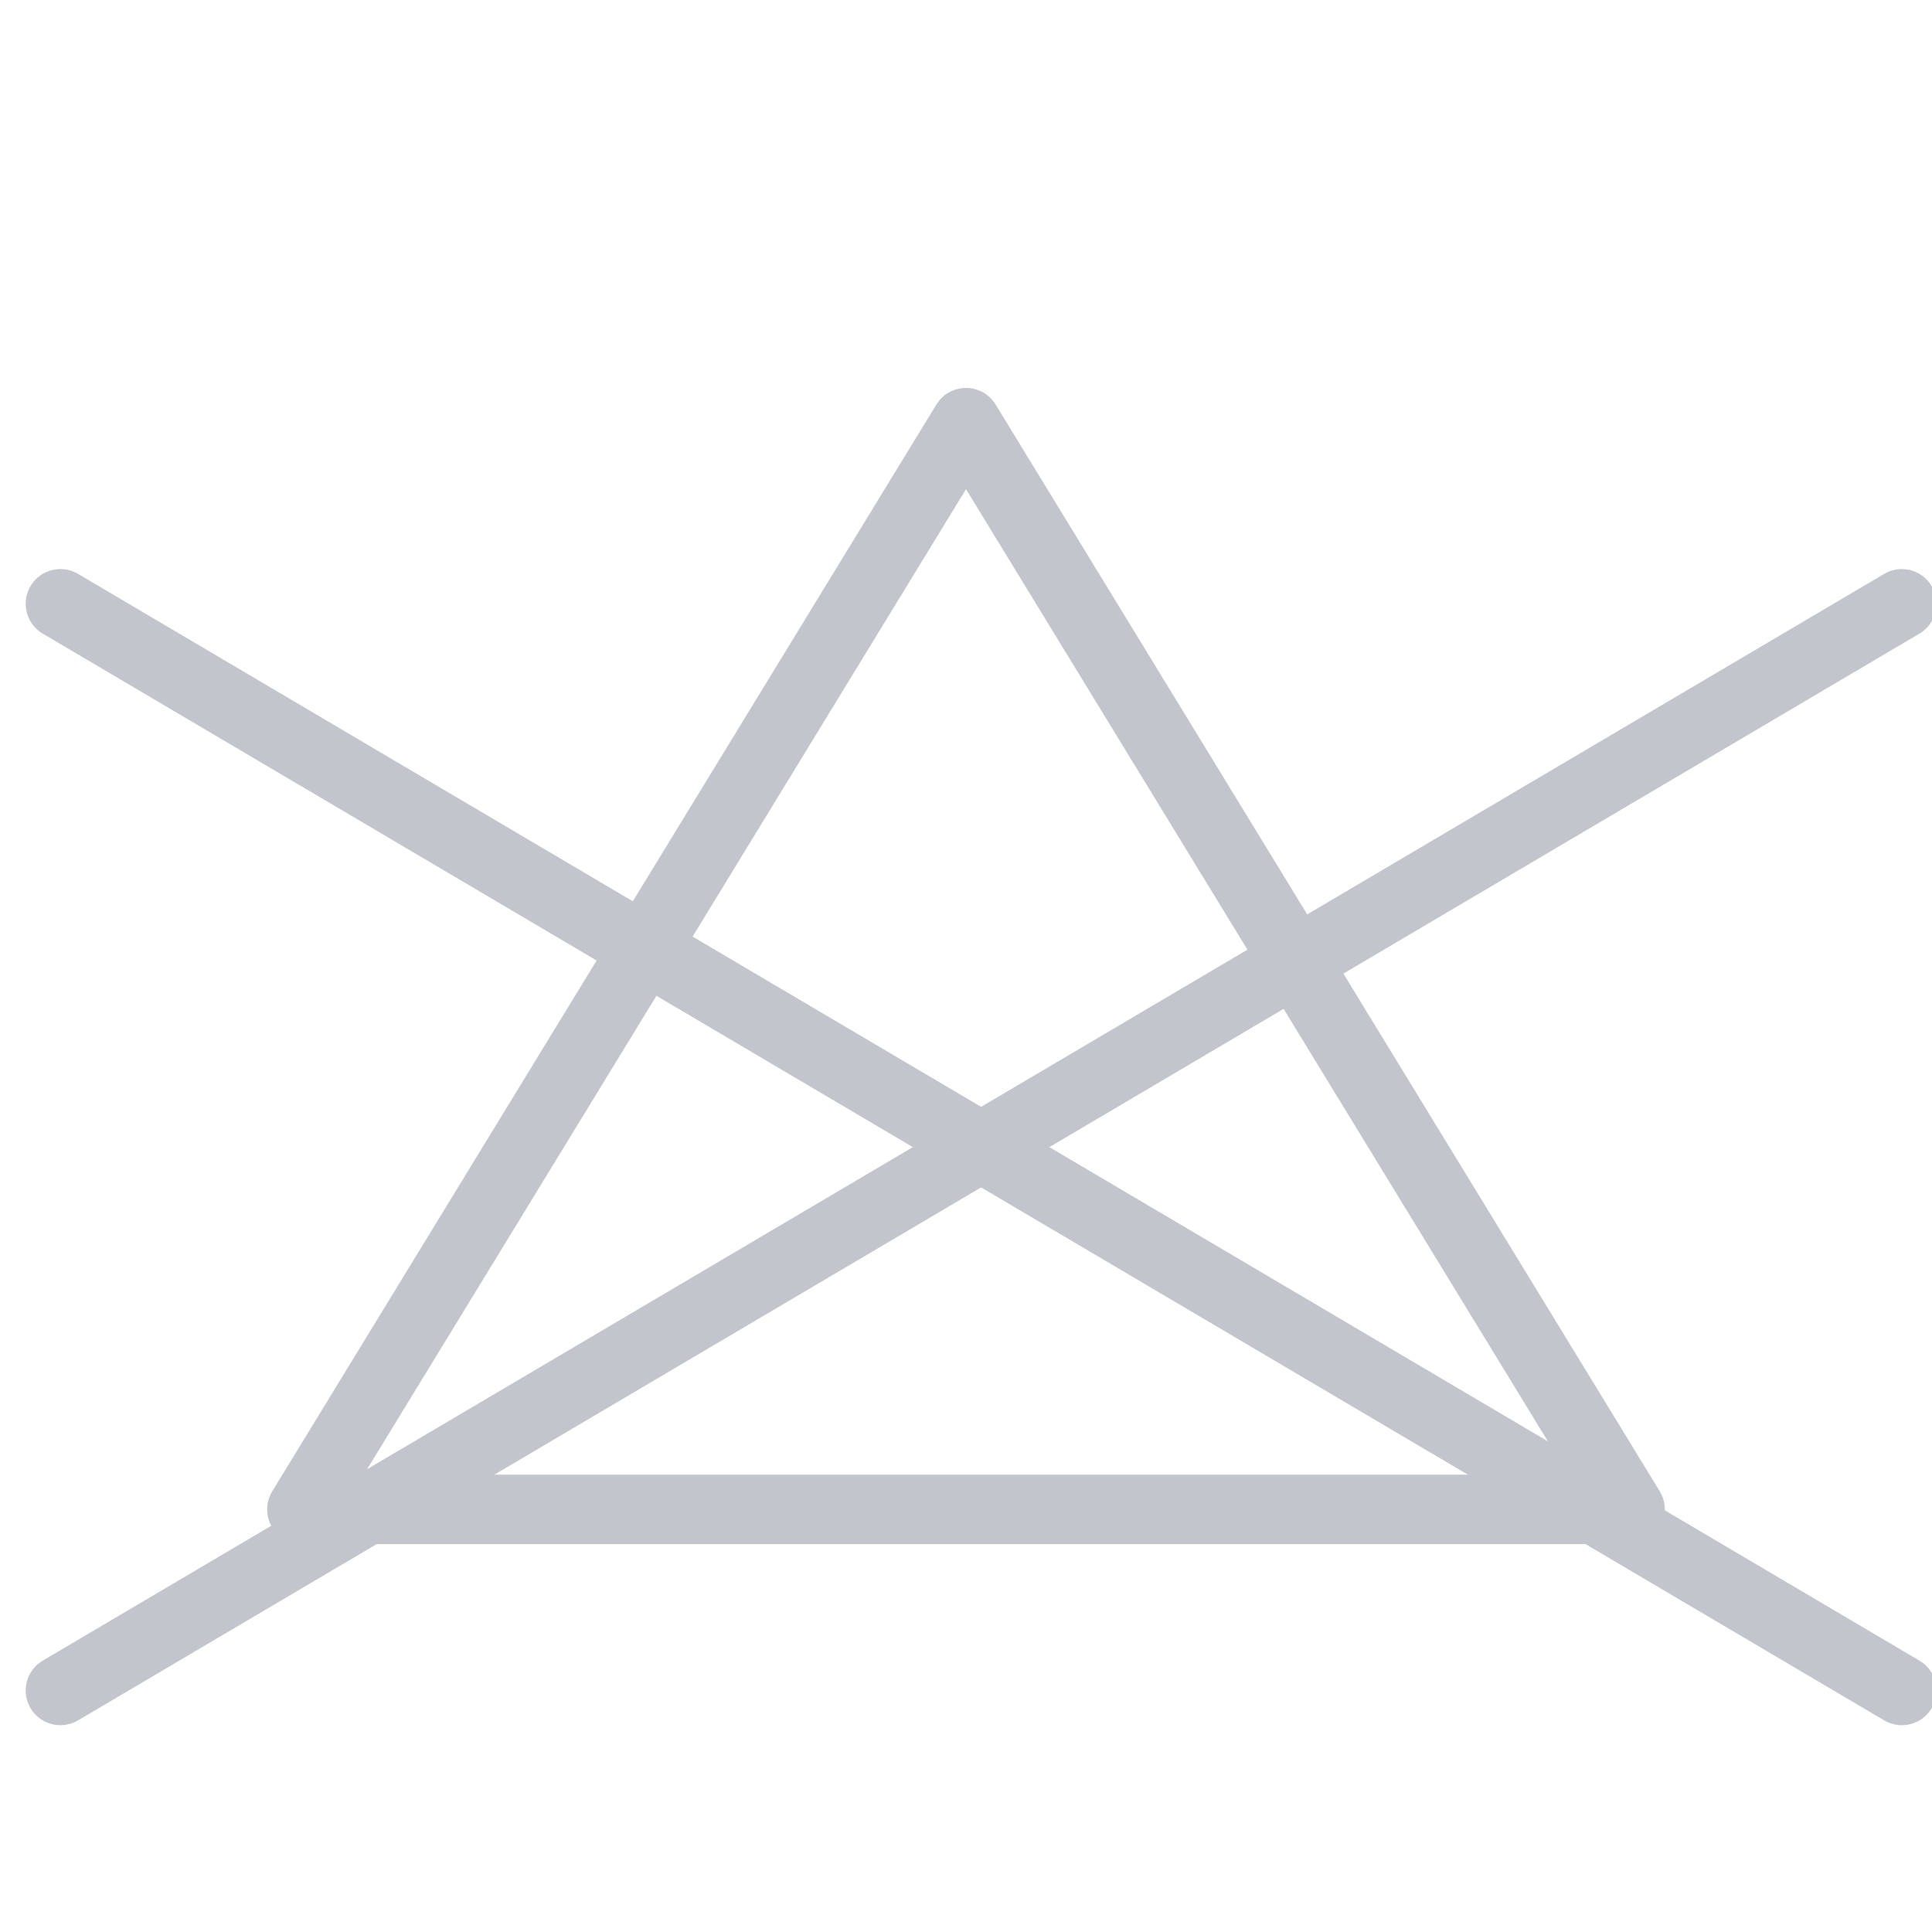
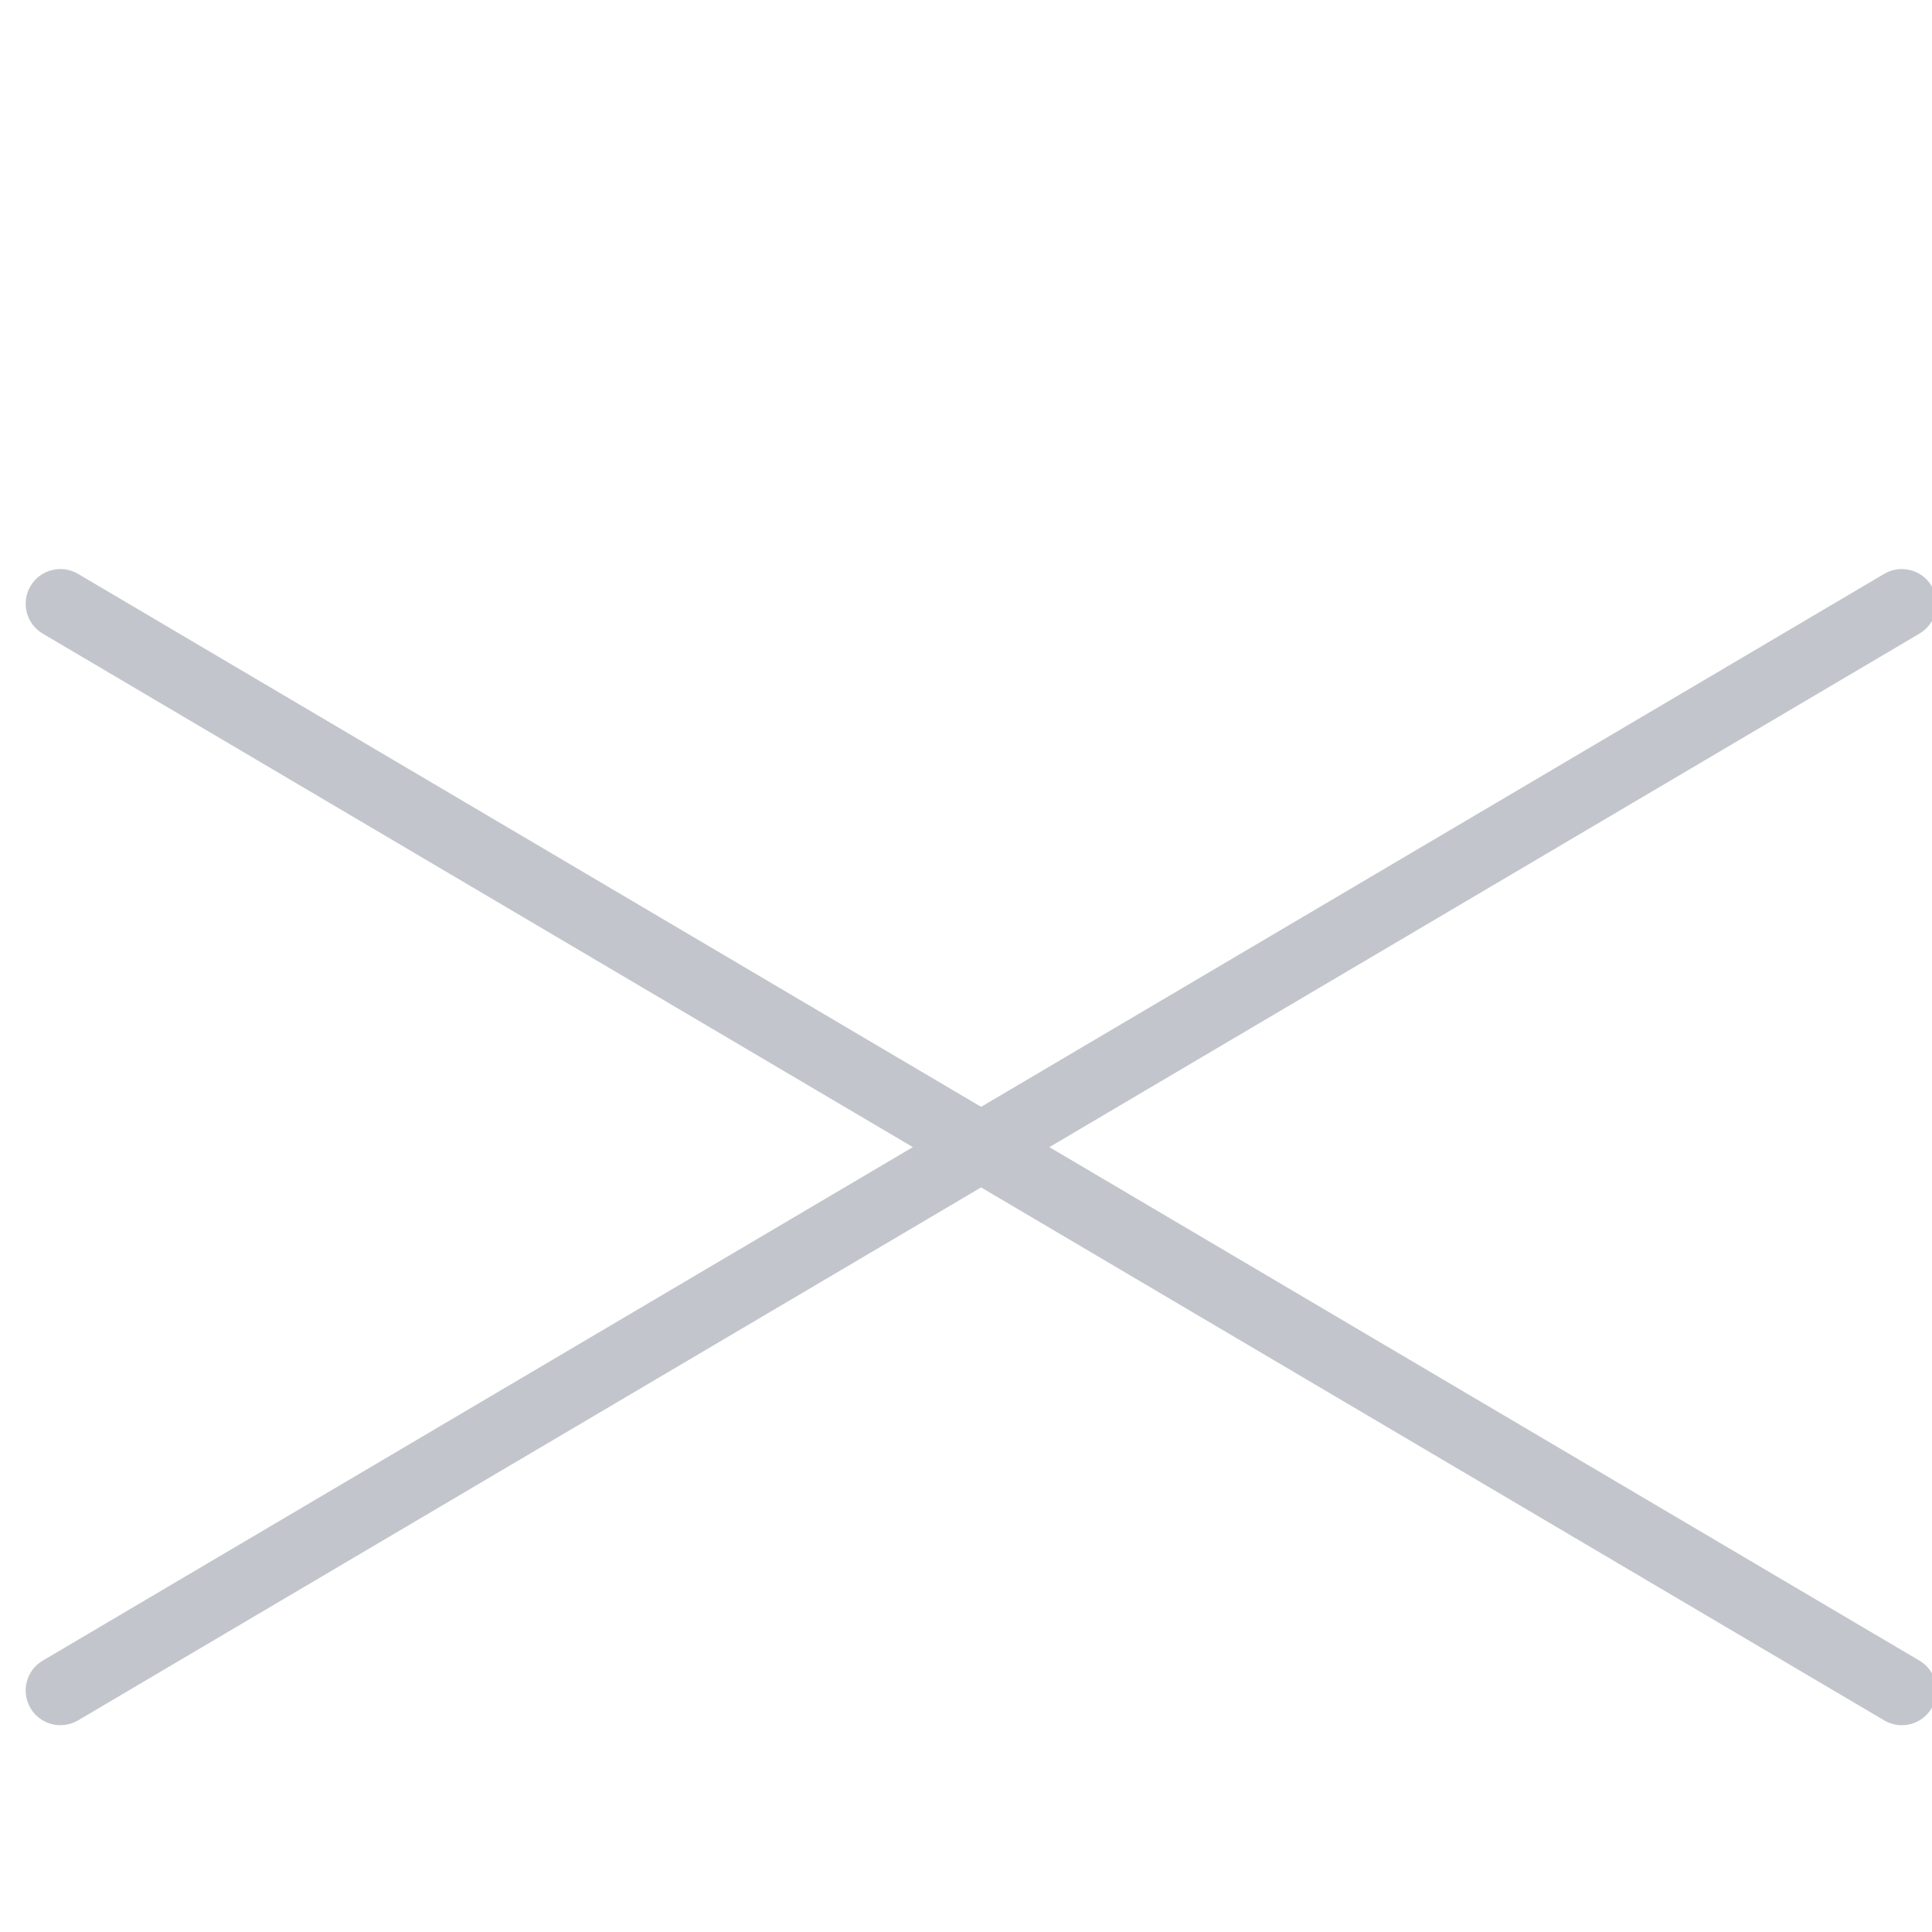
<svg xmlns="http://www.w3.org/2000/svg" width="64" height="64" viewBox="0 0 64 64" fill="none">
  <g clip-path="url(#clip0_1923_15295)">
-     <path fill-rule="evenodd" clip-rule="evenodd" d="M32 12.85C32.401 12.85 32.773 13.059 32.981 13.4L54.981 49.4C55.198 49.755 55.207 50.2 55.003 50.562C54.8 50.925 54.416 51.15 54 51.15H10C9.584 51.15 9.201 50.925 8.997 50.562C8.794 50.2 8.802 49.755 9.019 49.4L31.019 13.4C31.228 13.059 31.599 12.85 32 12.85ZM12.051 48.85H51.95L32 16.205L12.051 48.85Z" fill="#C2C6CC" />
    <path fill-rule="evenodd" clip-rule="evenodd" d="M1.01 19.416C1.332 18.869 2.038 18.687 2.585 19.01L63.584 55.01C64.132 55.332 64.313 56.038 63.99 56.584C63.668 57.132 62.962 57.313 62.416 56.99L1.416 20.99C0.869 20.668 0.687 19.962 1.01 19.416Z" fill="#C2C6CC" />
    <path fill-rule="evenodd" clip-rule="evenodd" d="M1.01 56.584C1.332 57.132 2.038 57.313 2.585 56.99L63.584 20.99C64.132 20.668 64.313 19.962 63.99 19.416C63.668 18.869 62.962 18.687 62.416 19.01L1.416 55.01C0.869 55.332 0.687 56.038 1.01 56.584Z" fill="#C2C6CC" />
  </g>
  <defs>
    <clipPath id="clip0_1923_15295">
      <rect width="64" height="64" fill="white" />
    </clipPath>
  </defs>
</svg>